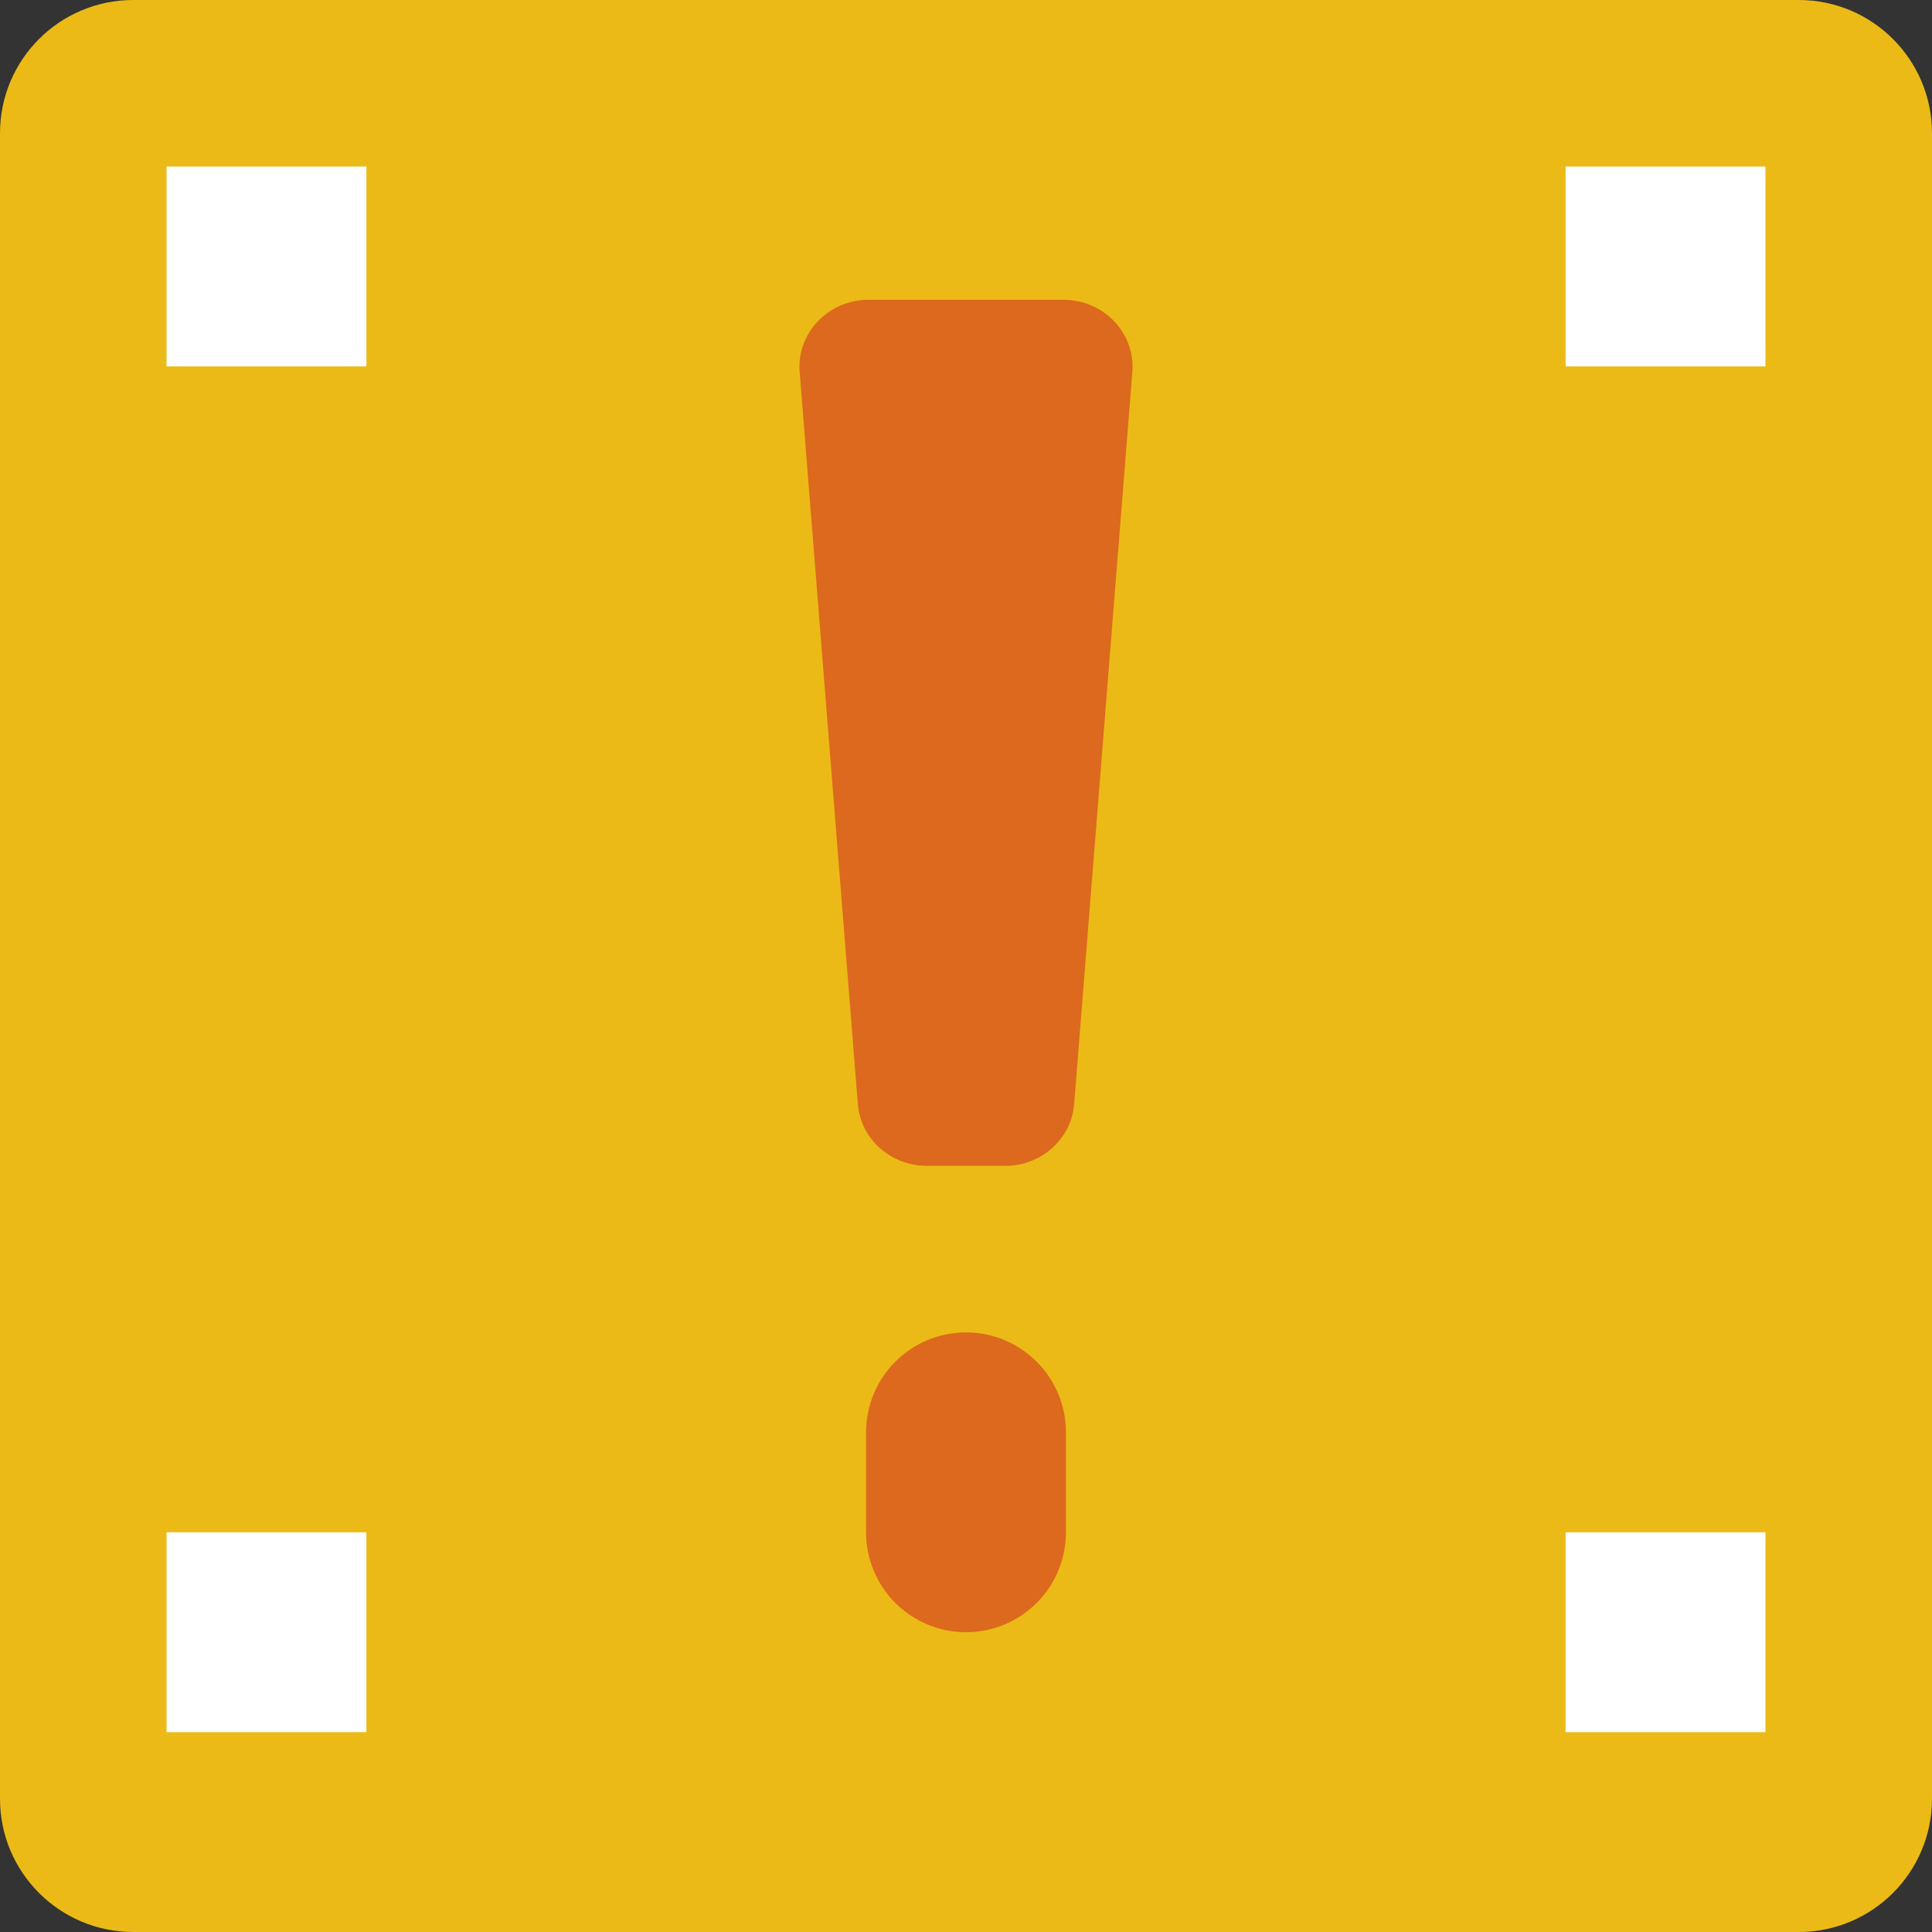
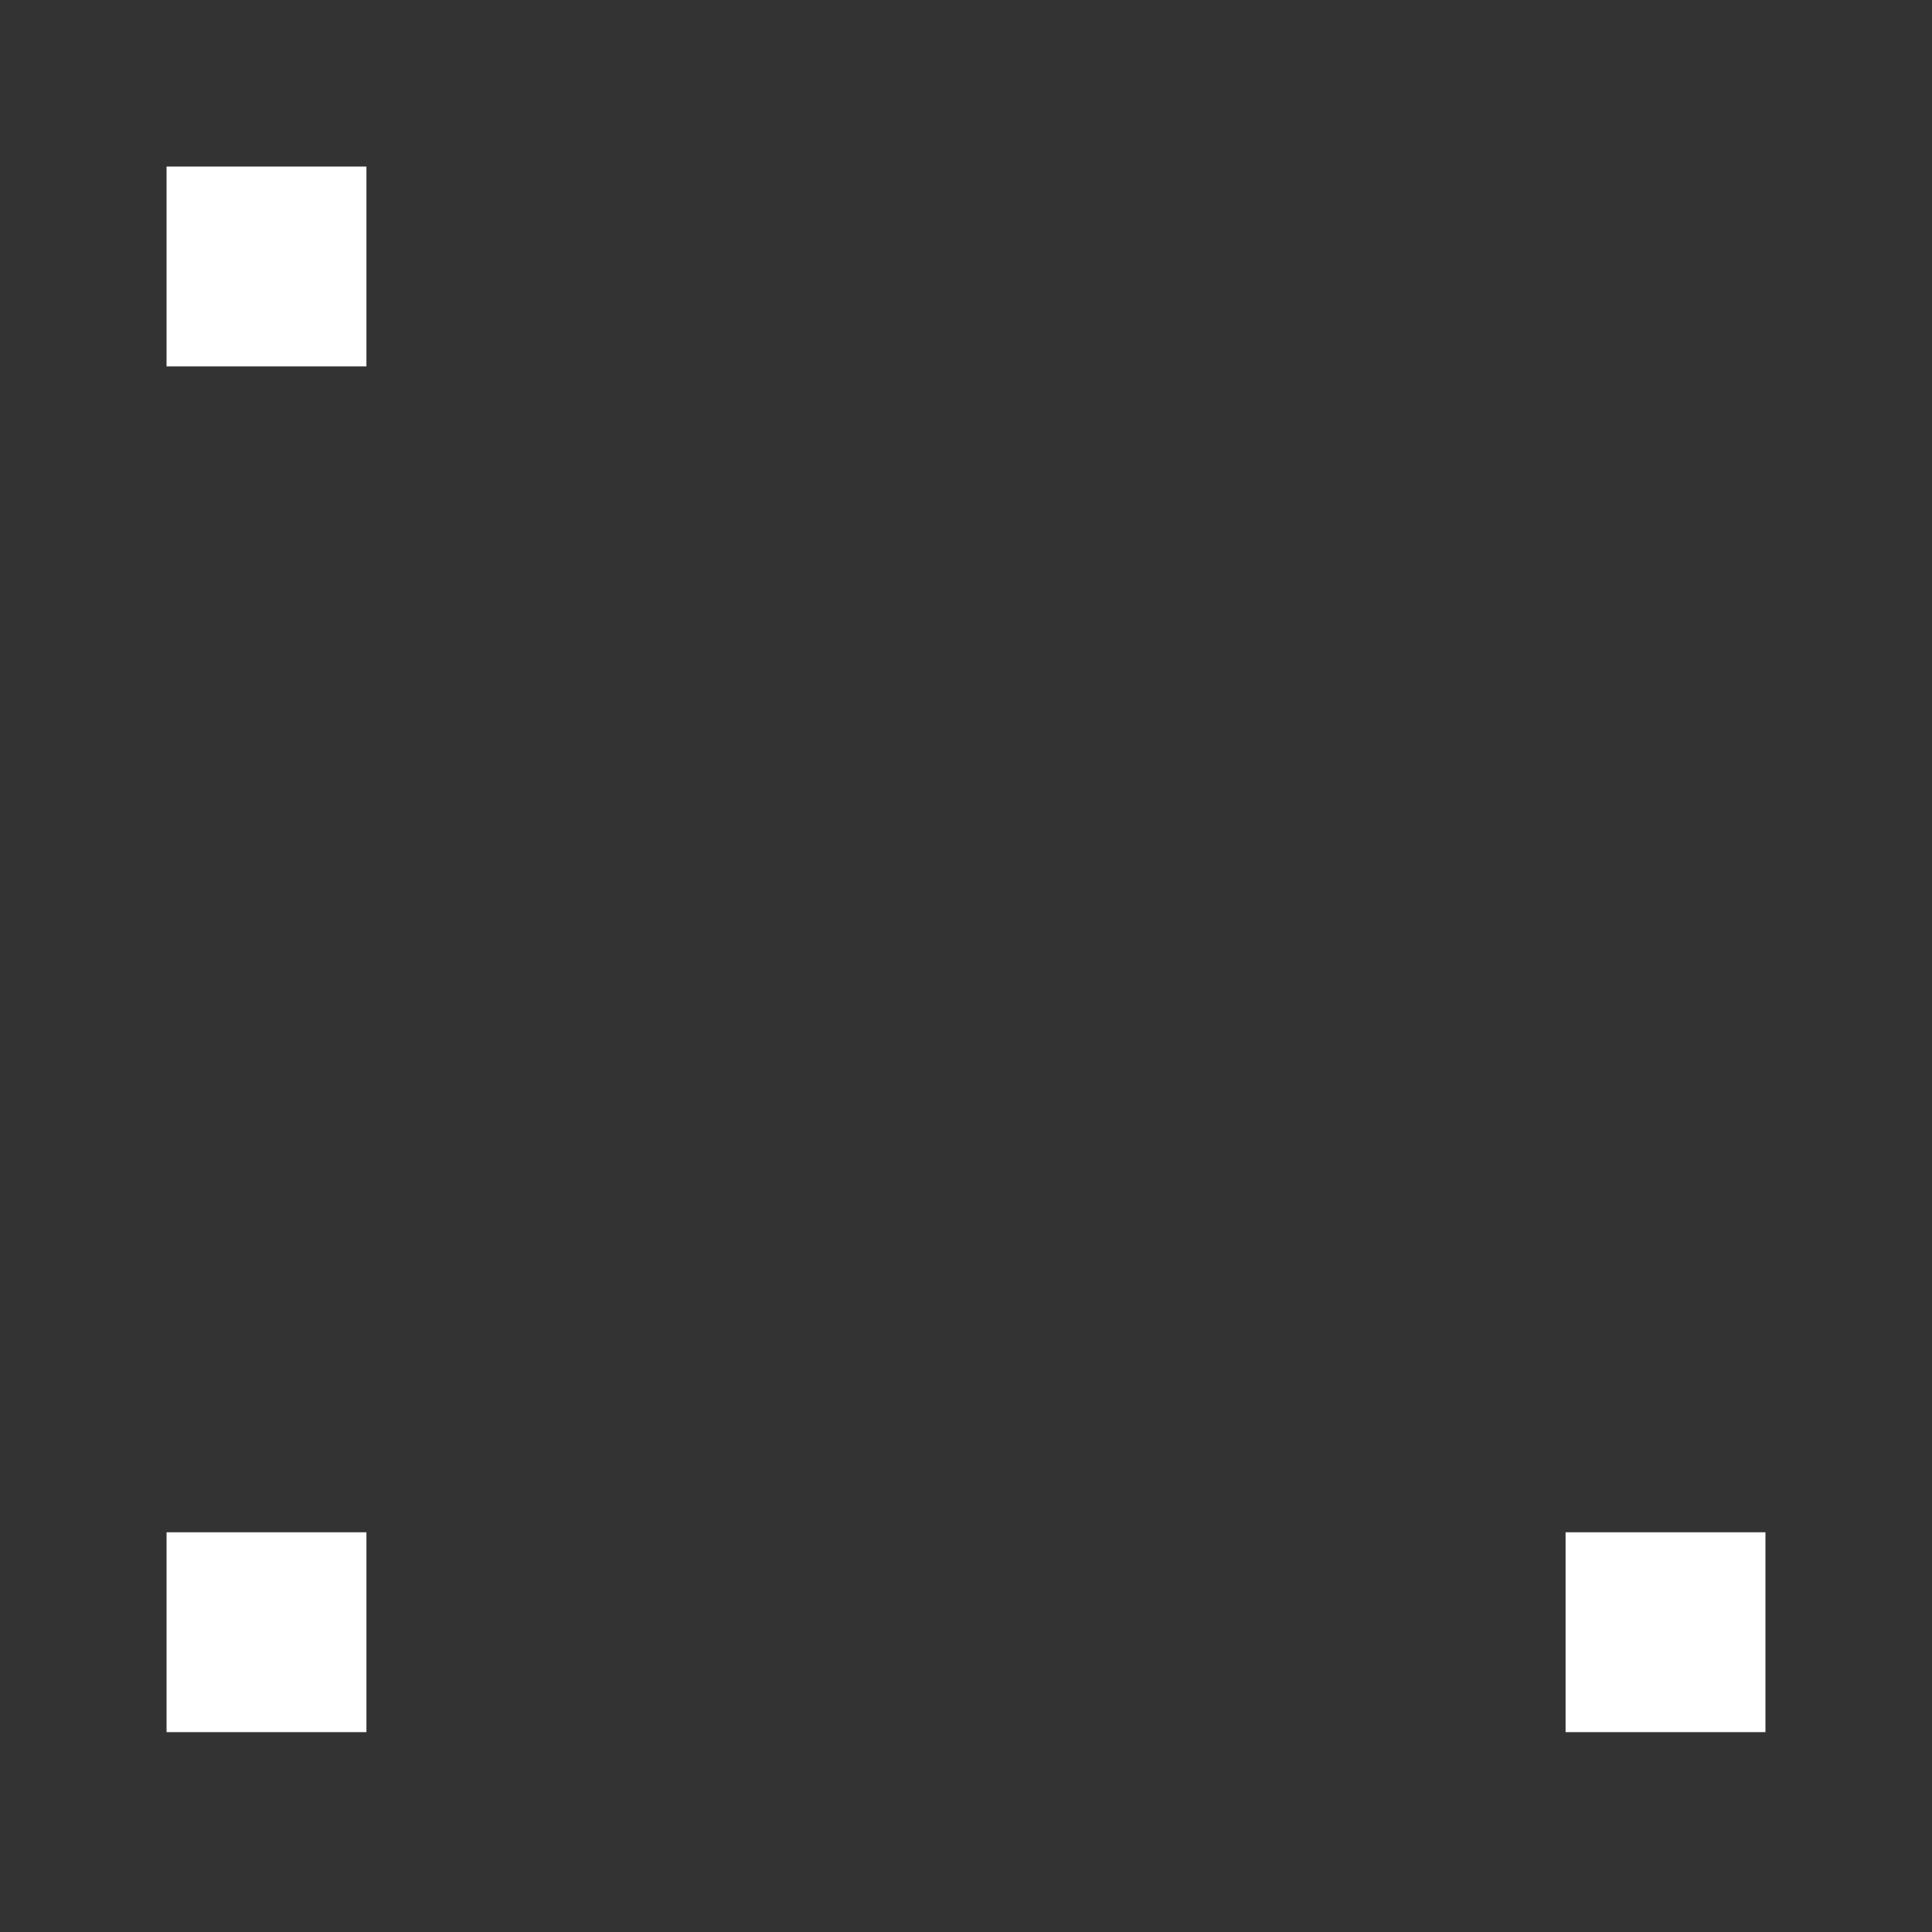
<svg xmlns="http://www.w3.org/2000/svg" style="enable-background:new 0 0 58 58" version="1.1" viewBox="0 0 58 58" x="0px" xml:space="preserve" y="0px">
  <rect x="0" y="0" width="58" height="58" fill="#333333" stroke="none" />
  <g id="_x32_-Suprise_Brick">
    <g id="change1_1">
-       <path d="m54.001 58h-50.002c-2.208 0-3.999-1.791-3.999-3.999v-50.002c0-2.208 1.791-3.999 3.999-3.999h50.001c2.209 0 4 1.791 4 3.999v50.001c0 2.209-1.791 4-3.999 4z" fill="#EBBA16" />
-     </g>
+       </g>
    <g id="change2_1">
-       <path d="m29 49c-1.657 0-3-1.343-3-3v-3c0-1.657 1.343-3 3-3s3 1.343 3 3v3c0 1.657-1.343 3-3 3z" fill="#DC691D" />
-     </g>
+       </g>
    <g id="change2_2">
-       <path d="m30.176 35h-2.352c-1.085 0-1.988-0.809-2.071-1.856l-1.747-21.979c-0.093-1.168 0.861-2.165 2.071-2.165h5.846c1.21 0 2.164 0.997 2.071 2.165l-1.747 21.979c-0.083 1.047-0.986 1.856-2.071 1.856z" fill="#DC691D" />
-     </g>
+       </g>
    <g id="change3_1">
      <rect fill="#fff" height="6" width="6" x="5" y="5" />
    </g>
    <g id="change3_2">
-       <rect fill="#fff" height="6" width="6" x="47" y="5" />
-     </g>
+       </g>
    <g id="change3_3">
      <rect fill="#fff" height="6" width="6" x="5" y="46" />
    </g>
    <g id="change3_4">
      <rect fill="#fff" height="6" width="6" x="47" y="46" />
    </g>
  </g>
</svg>